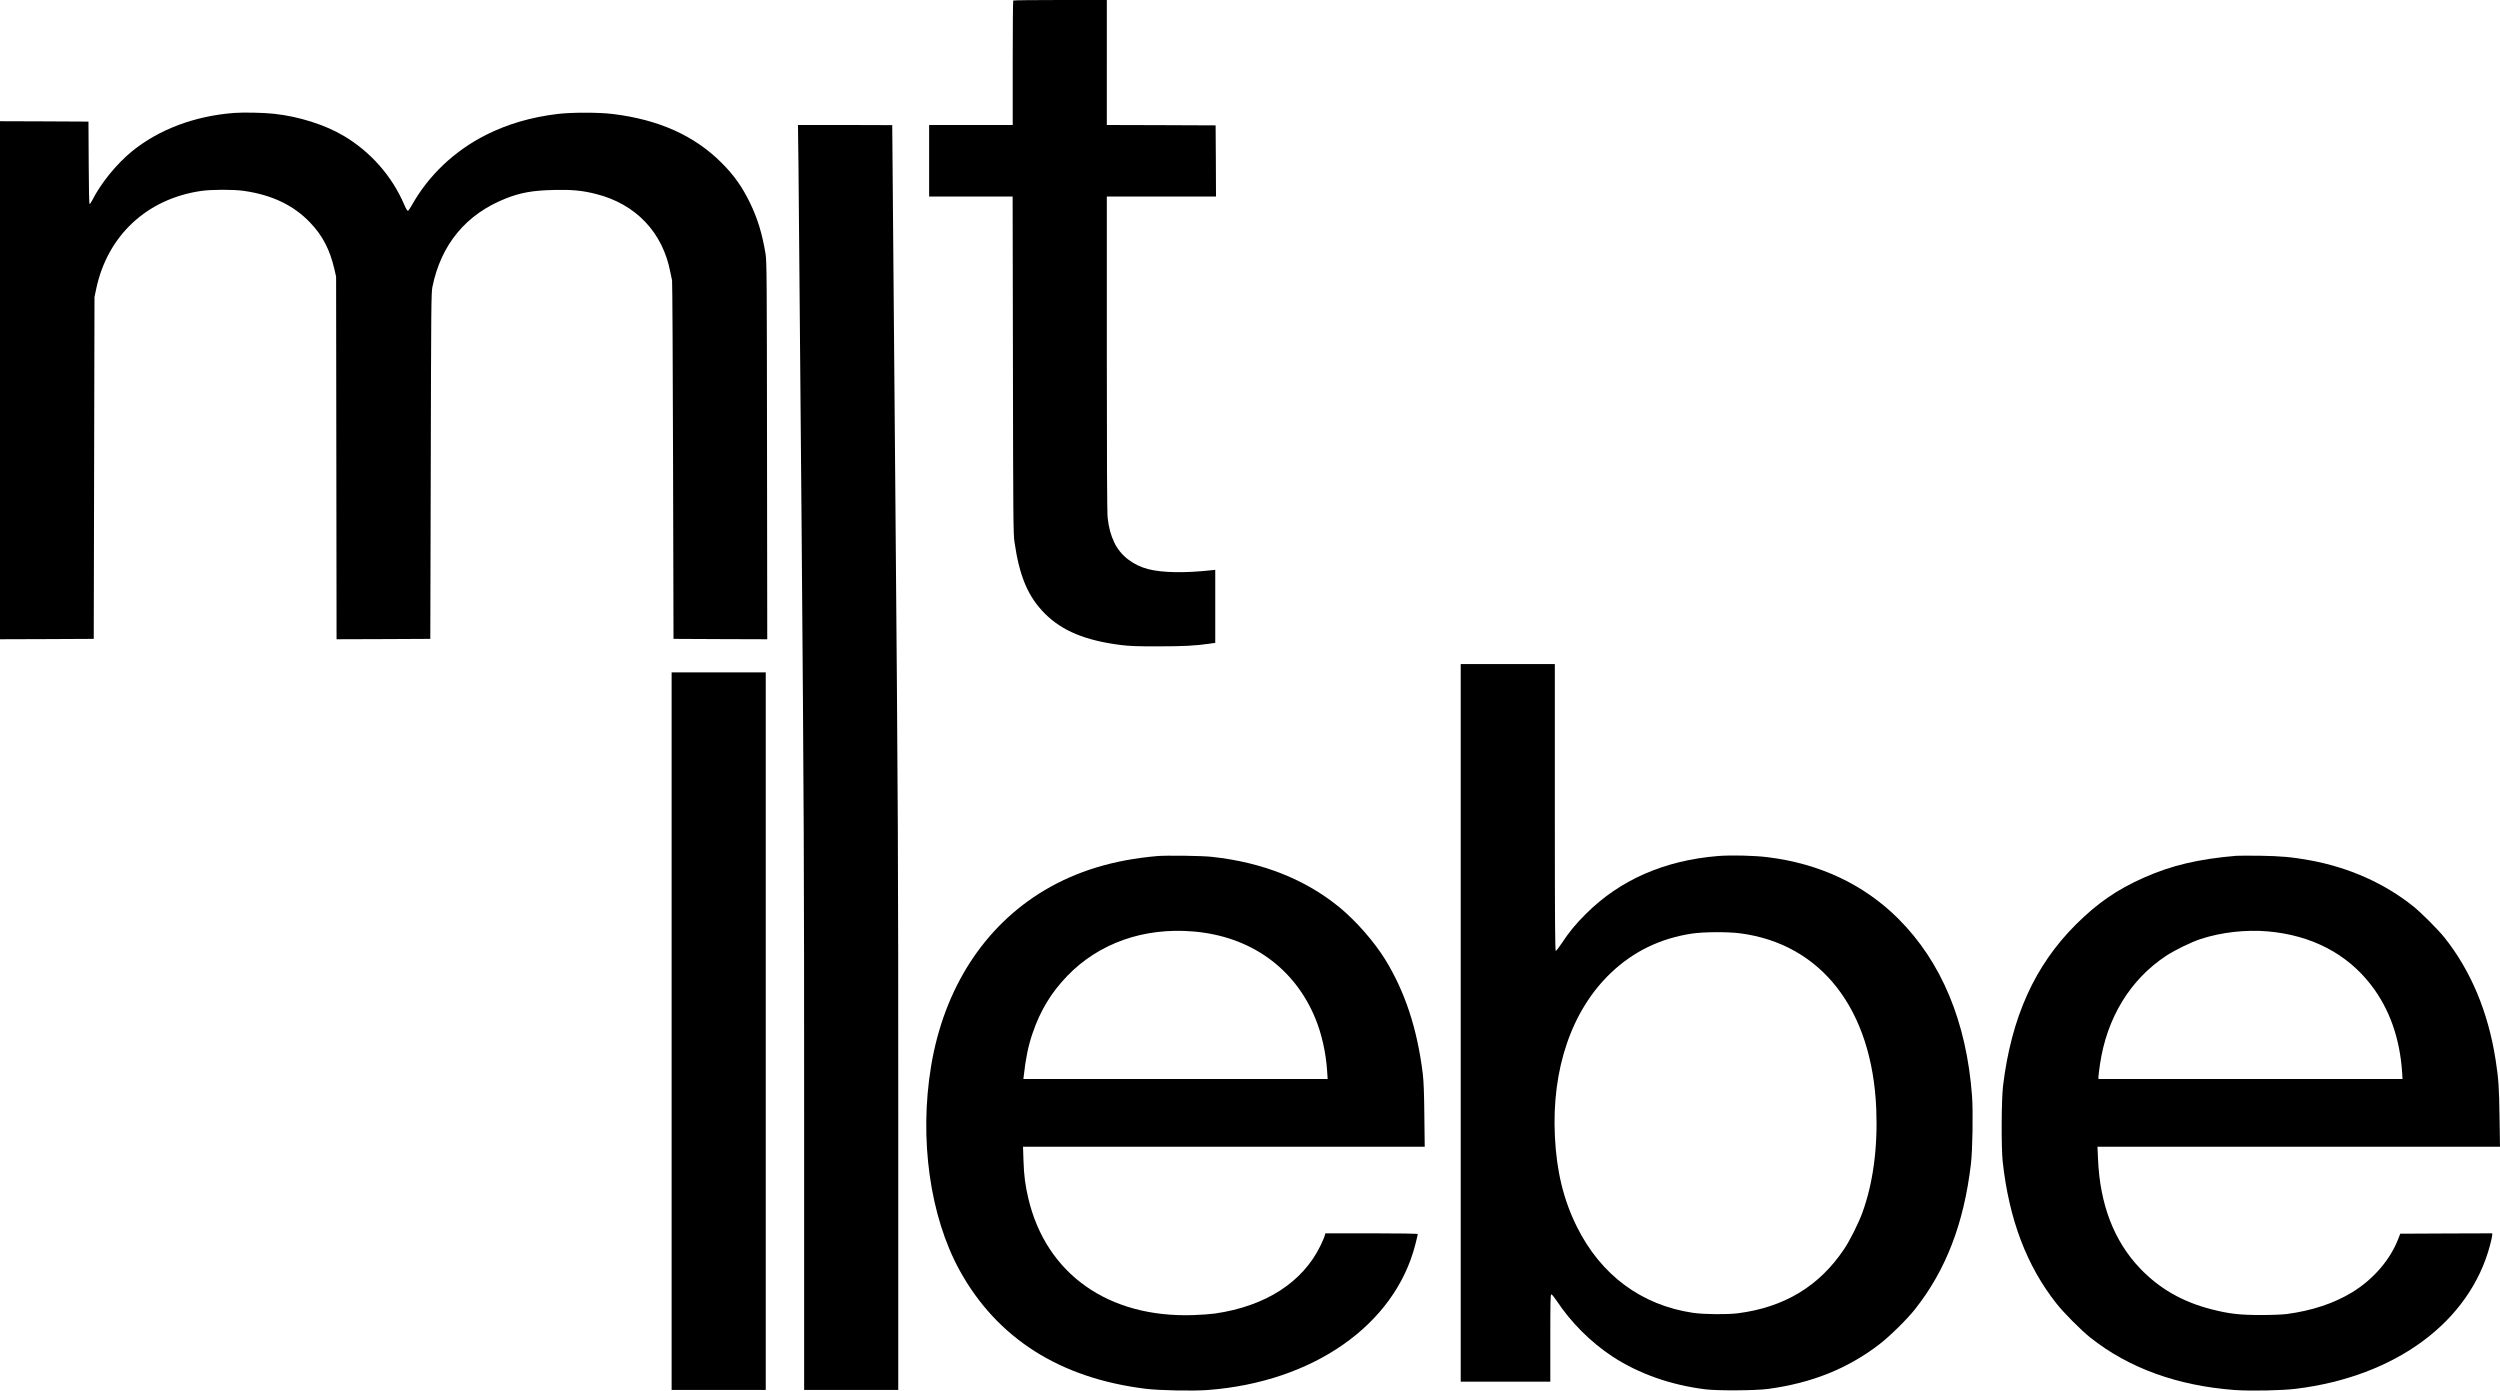
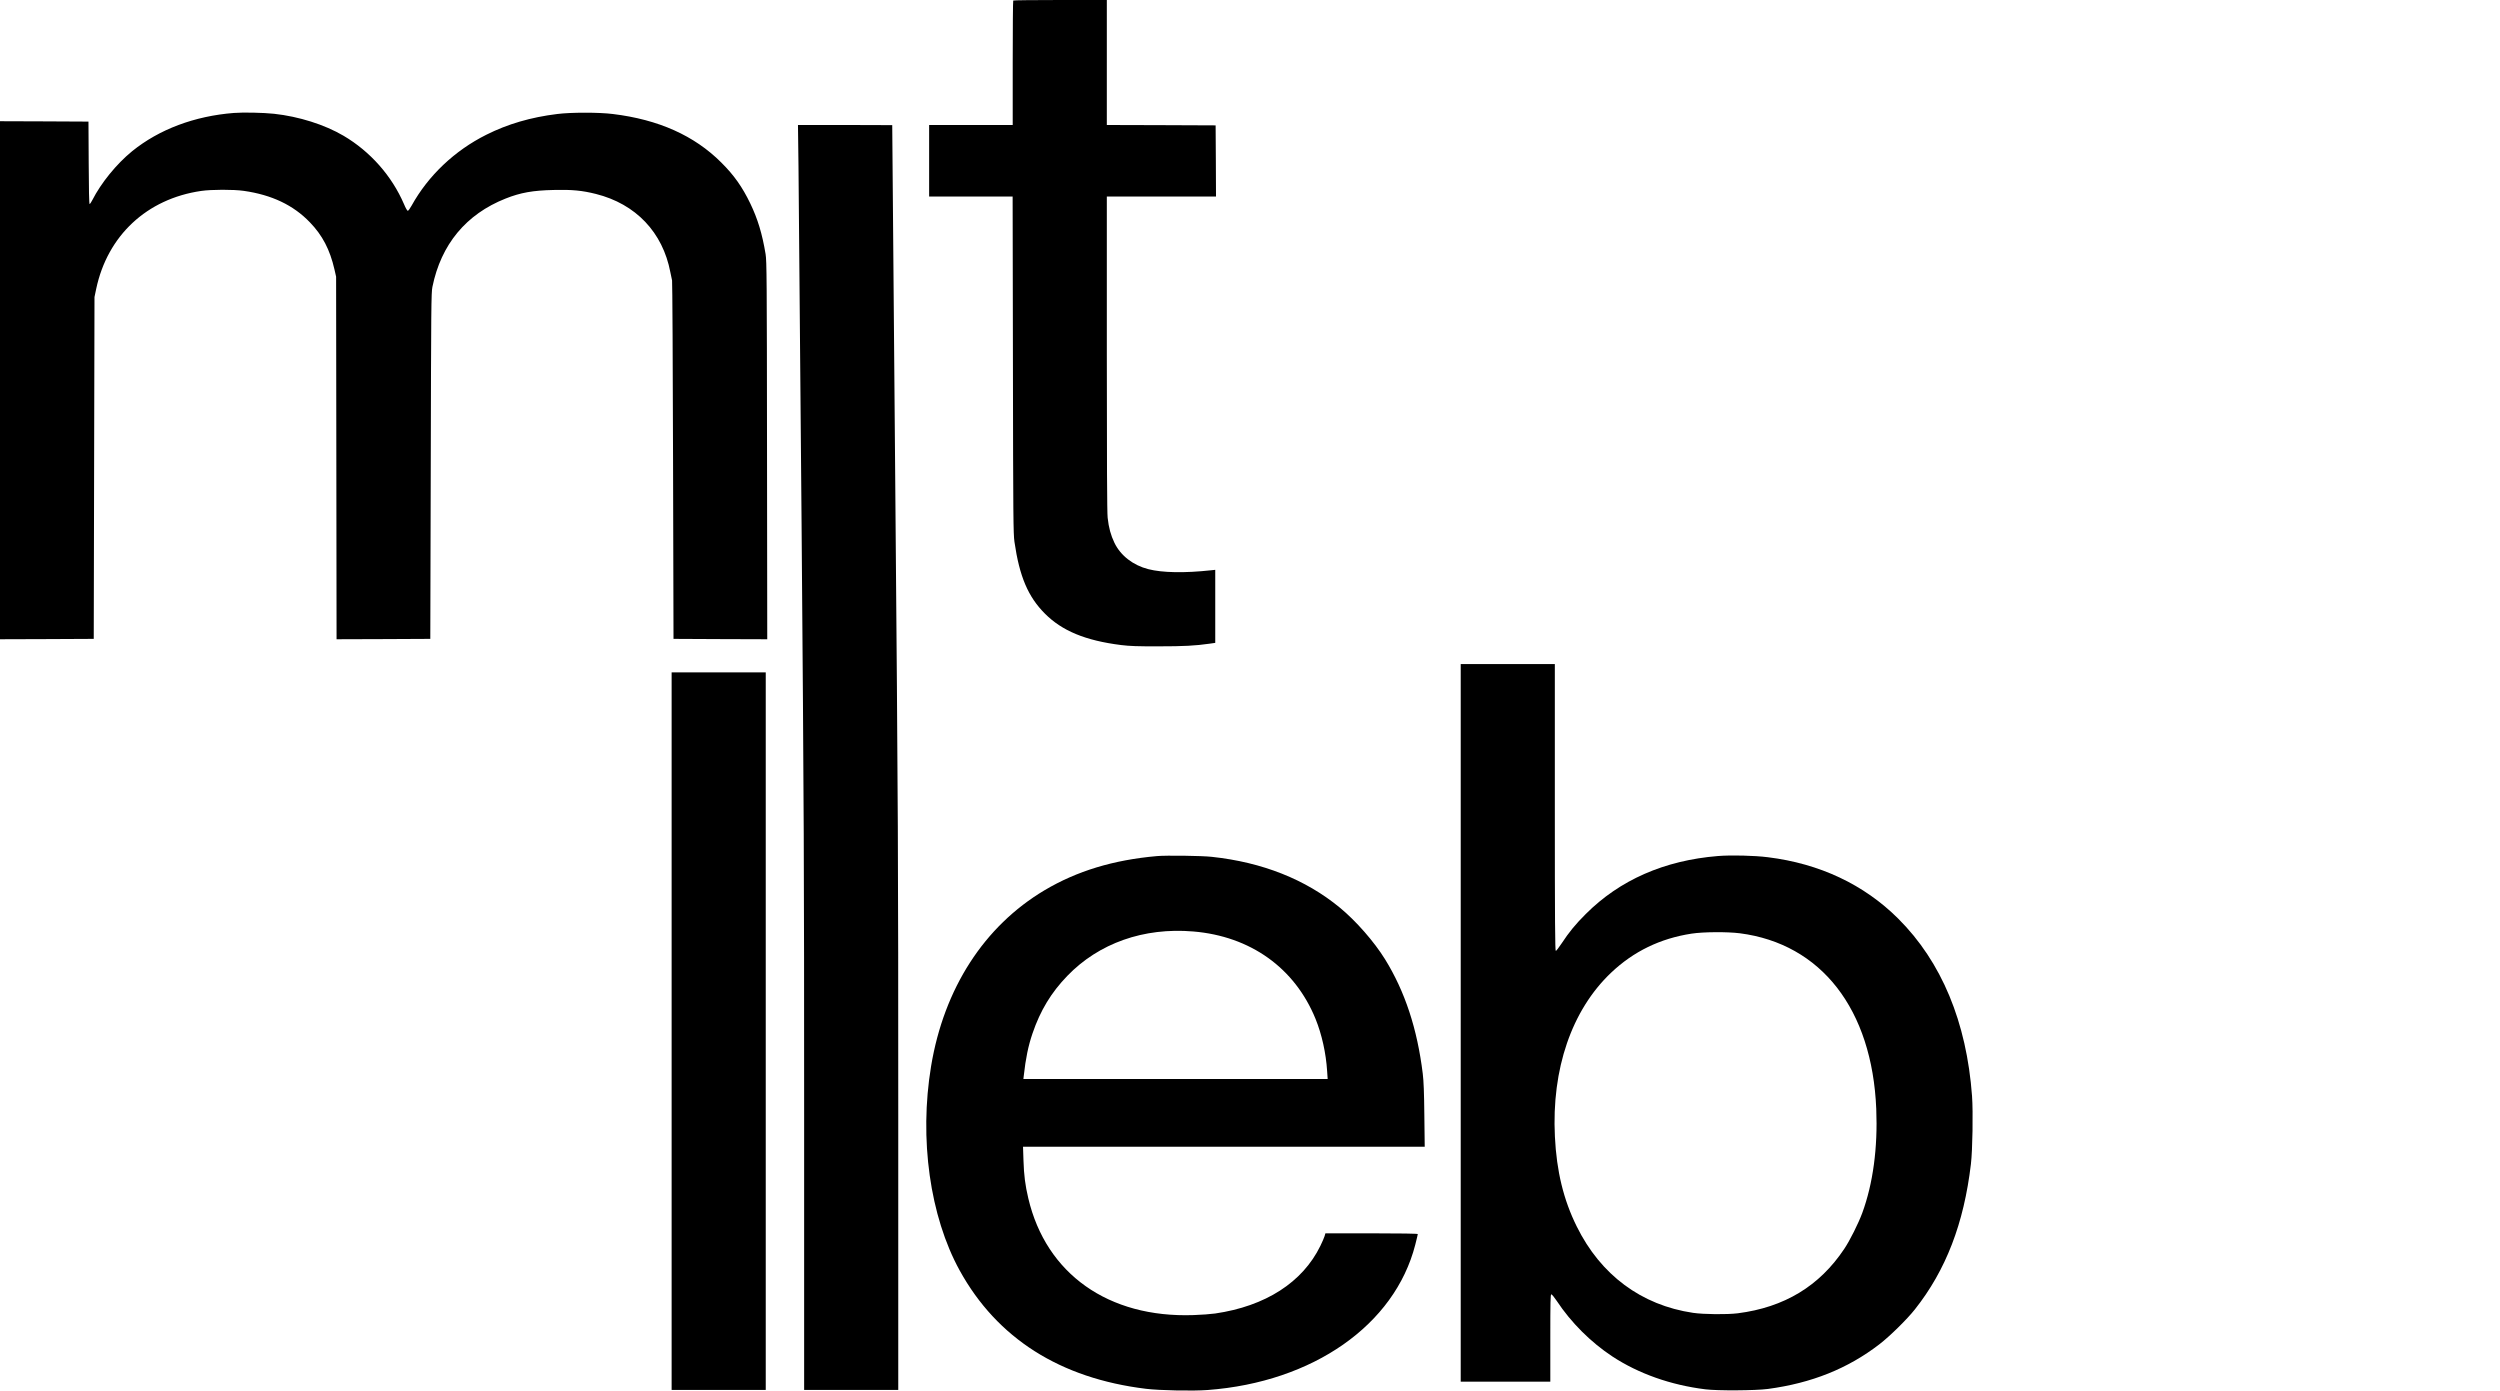
<svg xmlns="http://www.w3.org/2000/svg" id="a" viewBox="0 0 3320.3 1846.86">
  <path d="M1345.7,.7c-.4,.3-.7,37.7-.7,83v82.3h-111v95h110.9l.4,223.2c.3,205,.5,224.3,2,235.3,6.7,46.3,18.1,73.1,40.6,95.6s53.2,35.6,101.1,41.6c11.6,1.4,21.6,1.8,50,1.7,33.2,0,48.4-.8,67.3-3.5l7.7-1.1v-97l-5.7,.6c-35,3.8-64.5,3.3-83.2-1.5-20.3-5.2-36.8-18-45-35-4.8-10-7.6-20.1-9-33.3-.8-6.4-1.1-77.1-1.1-218.1v-208.5h145l-.2-47.3-.3-47.2-72.2-.3-72.3-.2V0h-61.8c-34,0-62.2,.3-62.5,.7Z" />
  <path d="M310.8,150c-52.5,4.1-99.4,21.8-135.3,50.8-20.8,17-41.3,42.2-52.9,65-1.4,2.9-3.1,5.2-3.6,5.2-.6,0-1.1-20-1.2-54.8l-.3-54.7-58.7-.3-58.8-.2V849l62.3-.2,62.2-.3,.5-227,.5-227,2.3-11c15-70.6,67.2-119.4,139.3-129.9,13.7-2,42.8-2.1,56.8-.1,37,5.3,65.7,18.9,87.6,41.7,16.7,17.2,26.7,36.4,32.7,62.6l2.2,9.7,.3,240.8,.3,240.7,62.3-.2,62.2-.3,.6-229.5c.5-211.9,.6-230.2,2.2-238,11.5-56.4,44.7-96.5,97.2-117.3,19.9-7.9,36.3-10.8,64-11.4,24.3-.6,37.6,.7,56,5.3,52.9,13.3,88.7,50.9,98.8,103.9,.9,4.4,1.9,9.3,2.3,11,.4,1.6,1,109.4,1.3,239.5l.6,236.5,62.3,.3,62.2,.2-.3-250.7c-.2-227.7-.4-251.7-1.9-260.8-4.5-27.2-10.5-46.8-20.3-67.2-10.6-22-21.6-37.6-38.5-54.4-35.9-35.9-83.4-57.1-144.1-64.5-18.2-2.3-55.7-2.3-73.8,0-35,4.3-65.8,13.3-94.1,27.5-42.4,21.2-77.3,54.4-99.4,94.3-2.1,3.8-4.3,6.8-5,6.8s-3-3.9-5-8.8c-16.2-37.6-44.7-69.9-80.3-90.9-25.2-14.8-59.3-25.6-92.3-29.2-14-1.5-41-2.1-53.2-1.1Z" />
  <path d="M1060.5,221.2c.3,30.4,2.2,244.1,4.1,474.8,3.1,383.6,3.4,450.8,3.4,784.7v365.3h125v-366.3c0-346.3-.2-391.9-4-839.7-2.2-260.4-4-473.6-4-473.8,0-.1-28.2-.2-62.6-.2h-62.6l.7,55.2Z" />
  <path d="M892,1369.5v476.5h125V893h-125v476.5Z" />
  <path d="M1940,1358.5v476.5h119v-58c0-48,.2-58,1.3-58,.8,0,4,3.9,7.2,8.7,19.1,28.9,45.3,55,74,73.9,34.8,22.8,77.4,37.9,123.5,43.6,16.4,2,66.2,1.7,83-.5,58.1-7.8,106-27,148-59.3,13.8-10.6,36.8-33.2,47.2-46.4,41.2-52,65.1-114.1,74.4-193,2.2-18.5,3-69.3,1.5-90.2-7.2-98.4-40.5-178.4-98.1-235.8-45.5-45.3-104.3-73-173-81.5-18.2-2.3-48.8-3-66.4-1.6-71.1,5.8-130.4,31.8-175.6,77.1-13.3,13.2-22.3,24.2-31.8,38.7-3.7,5.6-7.3,10.2-7.9,10.3-1,0-1.3-38.7-1.3-190.5v-190.5h-125v476.5Zm370.7-119c108.2,14,175.7,100.9,181.2,233.3,2.1,51.7-4.3,99.2-18.6,138.2-5.2,14-16.2,36.1-23.8,47.5-33,49.6-79.7,77.8-141.5,85.7-14.4,1.8-45.2,1.5-59.5-.6-68.6-10.2-122.6-50.3-154.4-114.7-17.5-35.3-26.8-73.4-29-119.3-4.5-90,22.3-168,74.6-217.7,29.8-28.3,65.3-45.5,106.8-51.9,15.6-2.4,47.5-2.6,64.2-.5Z" />
  <path d="M1536.5,1137c-57.8,5.1-106.2,19.8-149.3,45.4-80.1,47.7-133.5,130.4-150.6,233.6-16,96.6-1.6,199.4,38,271.4,49.7,90.1,133.3,143.2,247.4,157.1,18.2,2.2,62.3,3.1,82,1.6,139.9-10.5,248.3-86.4,275.6-192.8,1.9-7.4,3.4-13.8,3.4-14.3,0-.6-23-1-61.3-1h-61.4l-1.1,3.8c-.6,2-3.1,7.8-5.6,12.9-23.6,48.4-72.9,80.1-139.8,89.8-5.7,.8-18.6,1.8-28.8,2.1-112.9,3.9-195.7-54.7-219.3-155.1-4.1-17.4-5.8-30.6-6.4-50.3l-.6-18.2h533.5l-.5-41.8c-.3-30-.9-45.5-2.1-55.2-7.3-59.6-23.6-109.1-50.1-152-14.6-23.5-38.4-50.7-60.1-68.6-45.4-37.4-102.8-60.2-169.9-67.4-13.3-1.5-60.4-2.1-73-1Zm48.2,100.1c76,6.3,134.9,48.4,162.5,116.1,8.3,20.5,13.9,45.4,15.4,69.5l.7,10.3h-404.1l.5-4.3c2.5-22.9,6-39.8,11.6-56.2,10.4-30.5,24.7-54.1,46.2-76.4,42-43.5,101.5-64.5,167.2-59Z" />
-   <path d="M2970,1136.6c-50.3,4.3-85.9,12.7-122.6,29-35.7,15.8-61.8,33.8-90.5,62.4-54.6,54.5-85.5,123-96.6,214-2.2,18.4-2.5,81.7-.5,100.5,8.4,76.9,31.8,138.6,71.4,188.7,10.1,12.8,32.2,35,44.9,45.2,51,40.5,115.5,64,191.8,69.7,20.5,1.5,62.6,.7,81.1-1.6,132.8-16.2,231.3-89.1,258.1-190.9,1.6-6.1,2.9-12.1,2.9-13.4v-2.2l-61.1,.2-61.1,.3-2.3,6c-10.6,28.2-33.3,54.6-61.7,71.9-24.2,14.7-53.1,24.3-86.8,28.8-5.5,.7-19.8,1.3-34,1.3-28.6,0-42.3-1.6-65.5-7.5-38.7-9.8-69.8-27.6-95.6-54.8-34.4-36.2-53-84.8-55.5-145l-.7-16.2h534.6l-.6-38.8c-.6-40.8-1.3-51-5.2-76.4-9.8-63.5-33-118.9-68.1-162.8-8.8-10.9-30.5-32.6-41.4-41.4-38.2-30.5-85.2-51.5-137-61-23.5-4.3-39-5.7-67-6.1-14.6-.1-28.5-.1-31,.1Zm42,100.4c57.7,5.1,104.8,29.4,136.9,71,24.7,31.9,38.5,71.1,41.5,117.2l.4,7.8h-403.8v-2.8c0-1.5,.9-8.9,2-16.5,9.1-62,40.3-113,88.1-144.4,11.8-7.7,33.2-18.1,45.7-22.2,27.6-9,59.8-12.6,89.2-10.1Z" />
</svg>